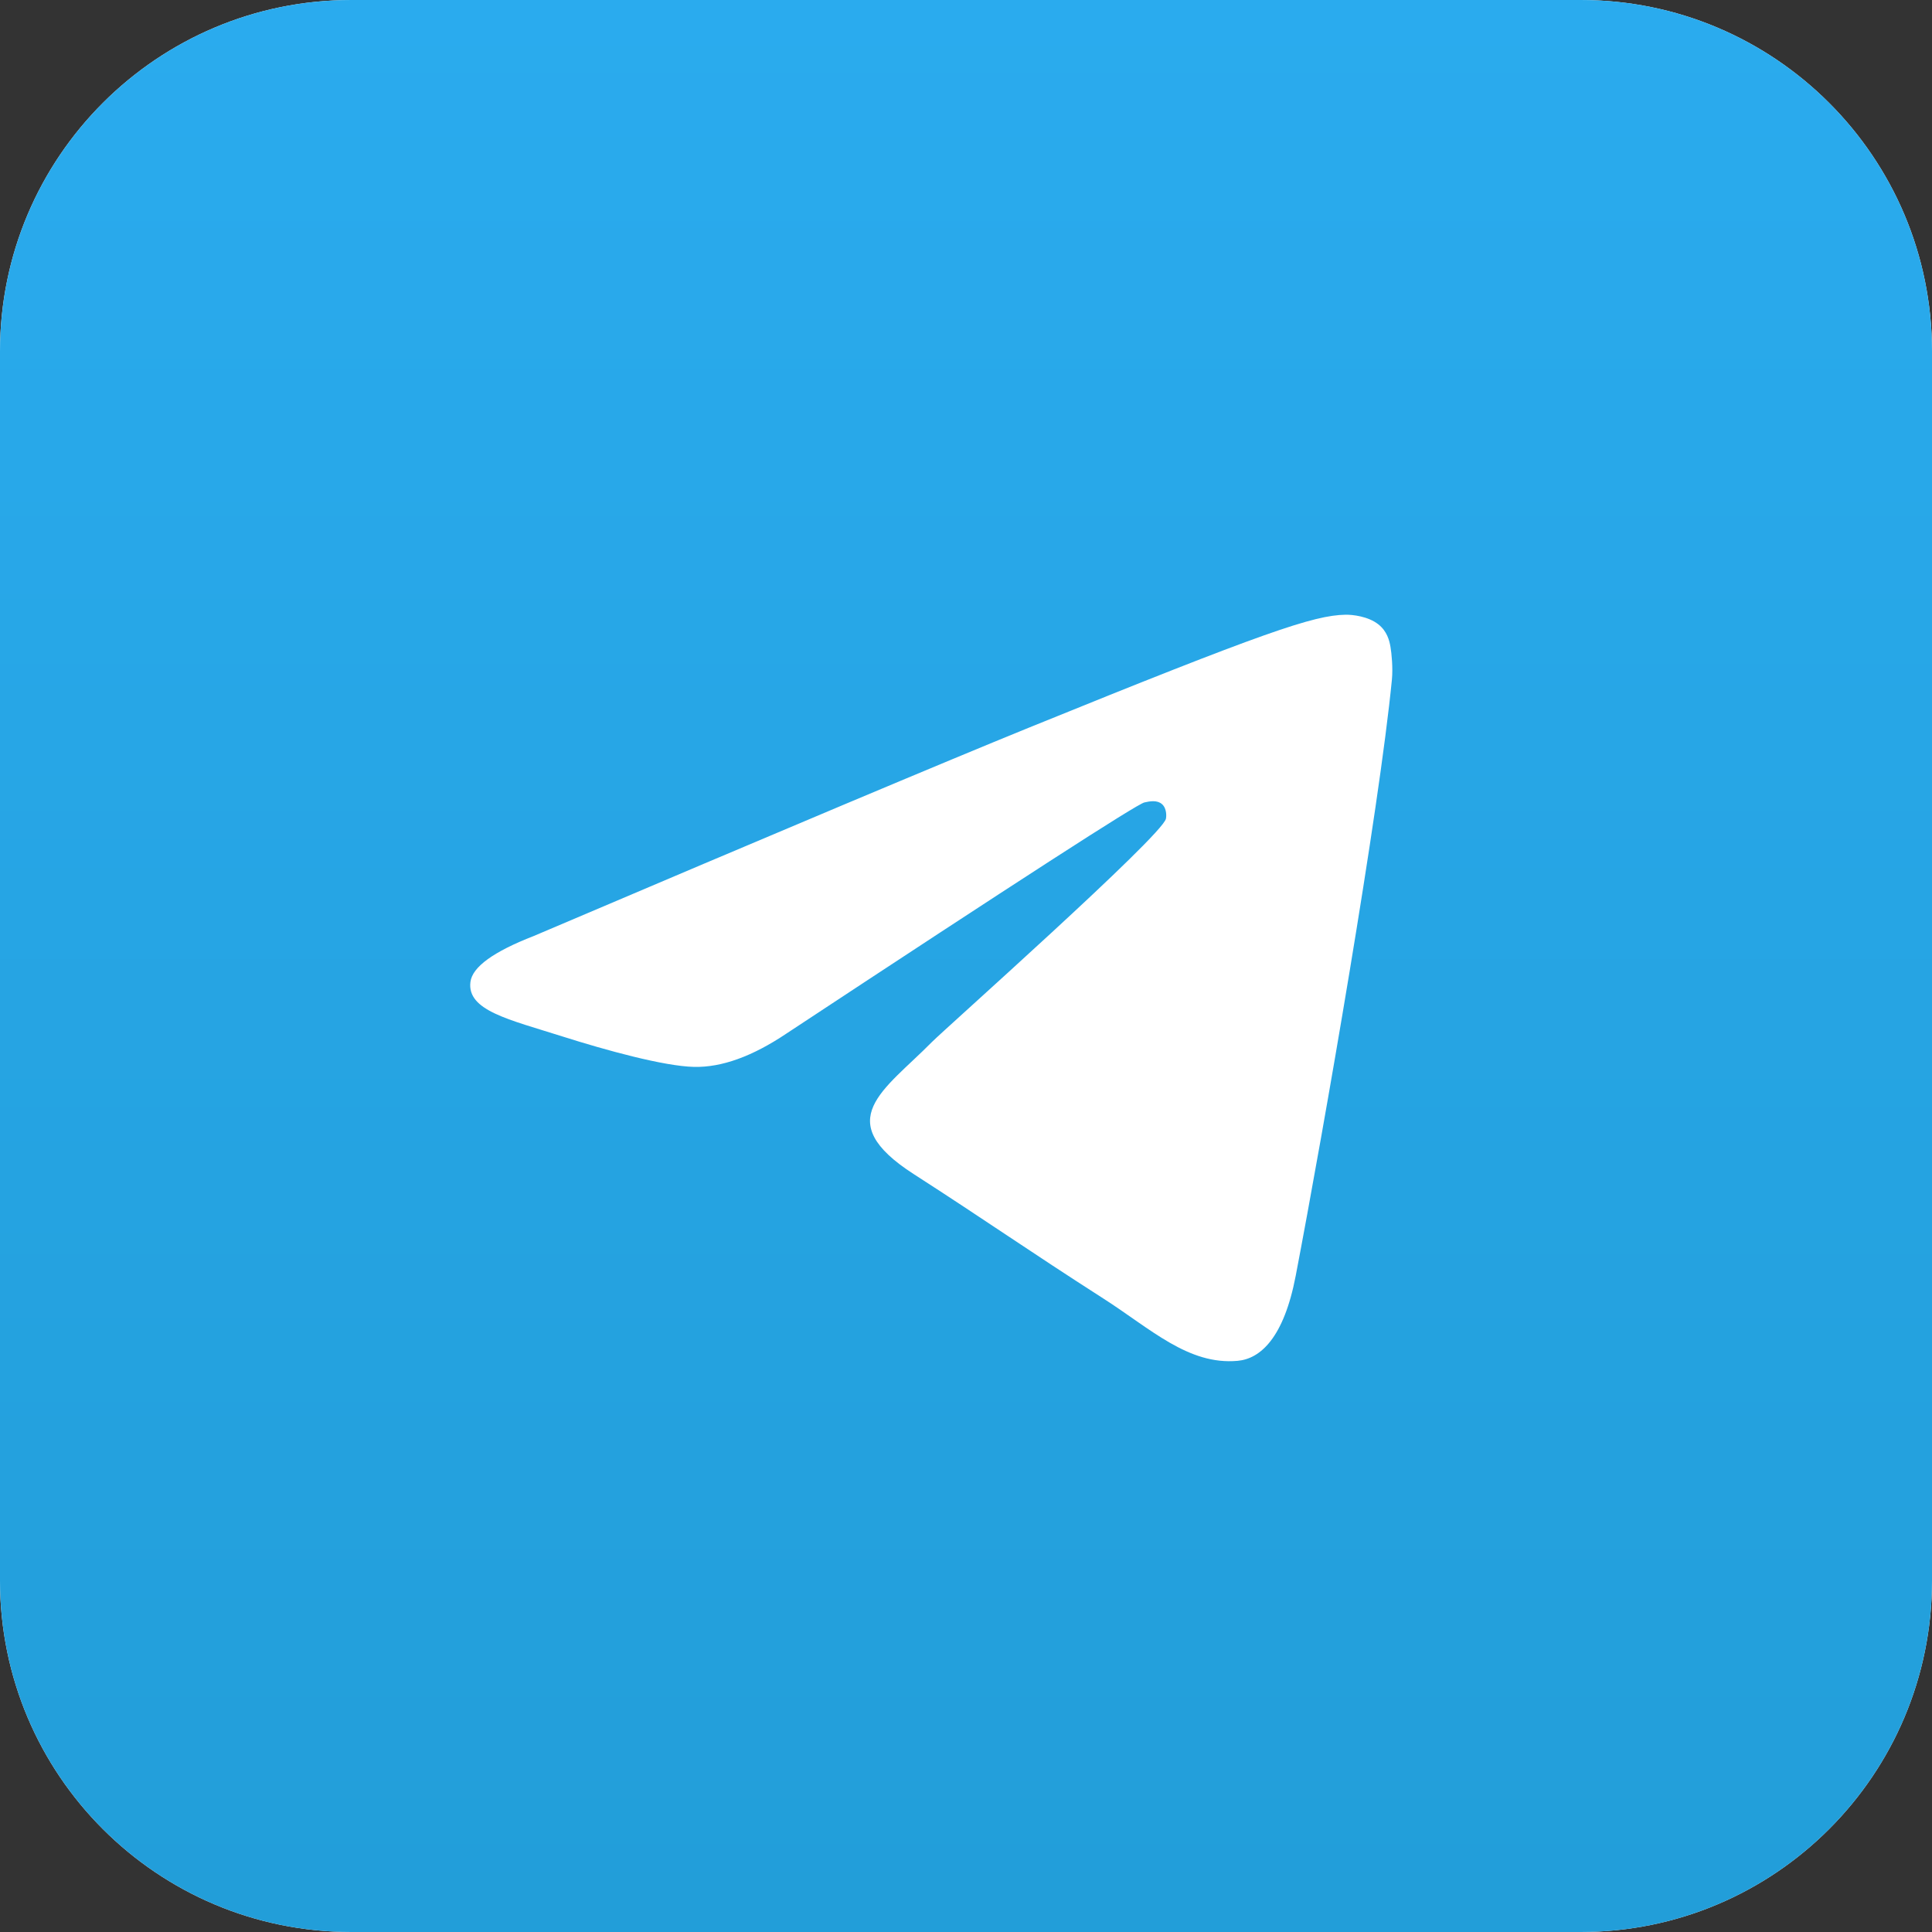
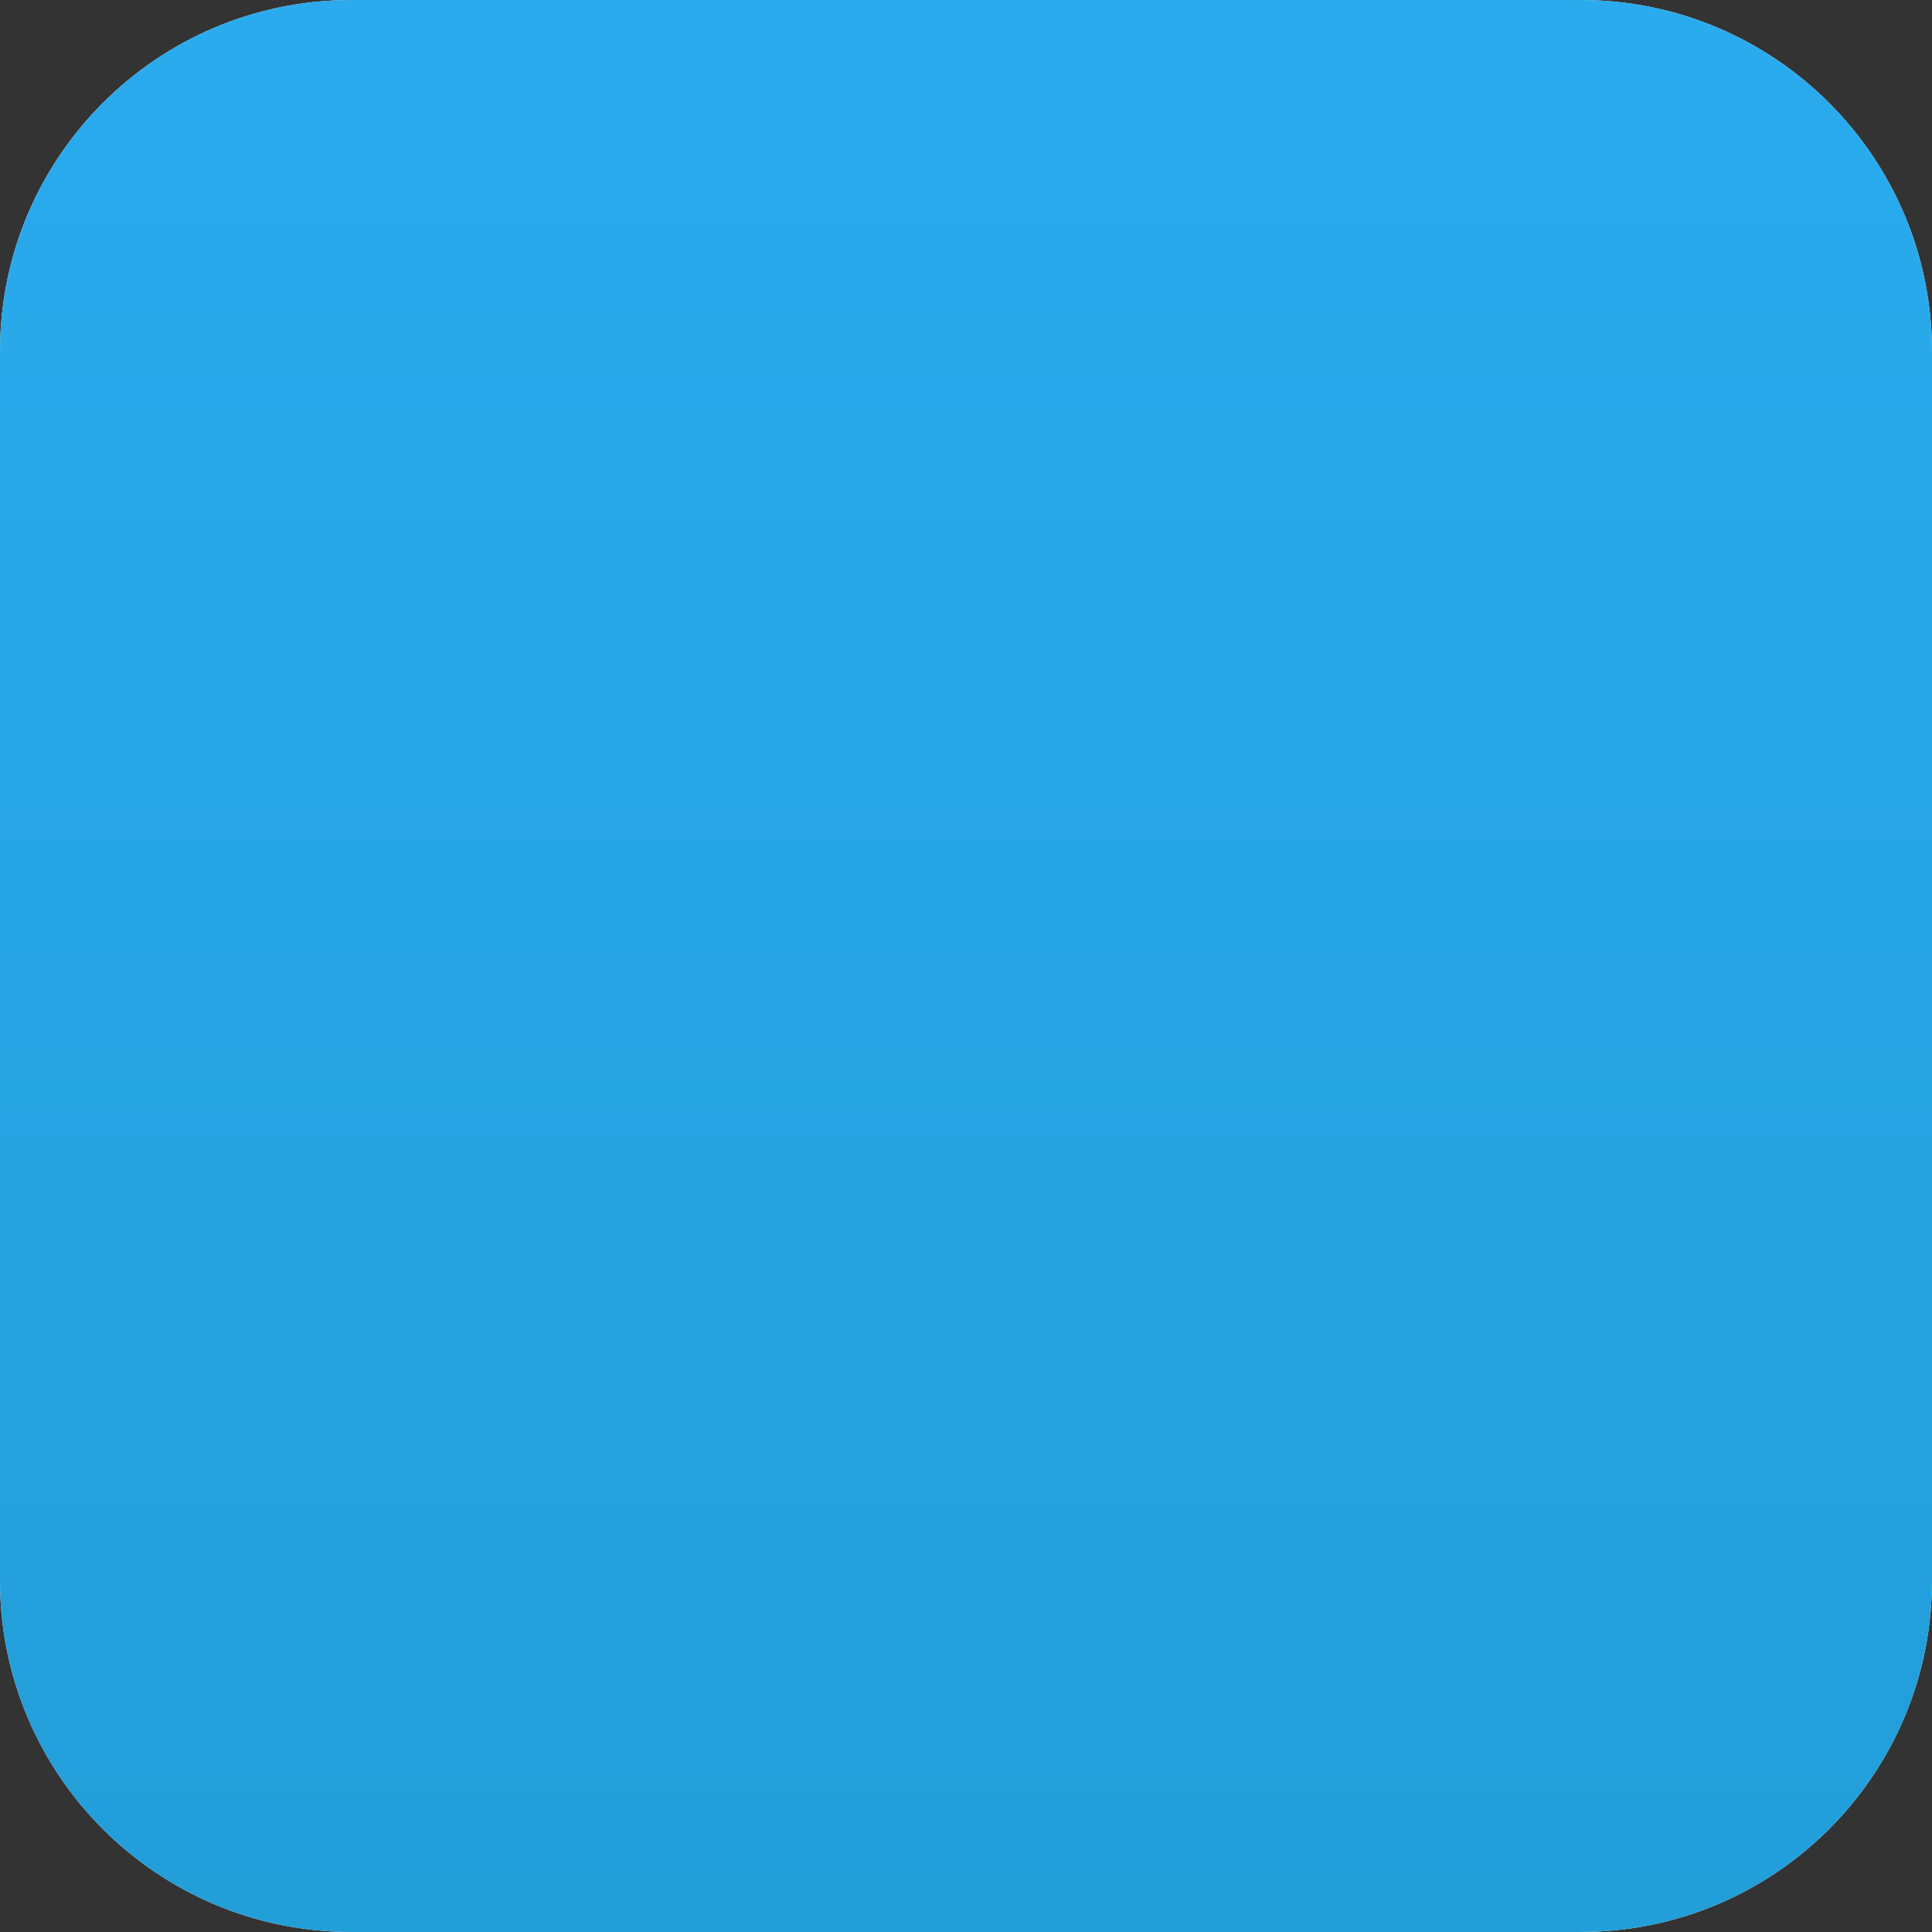
<svg xmlns="http://www.w3.org/2000/svg" width="44" height="44" viewBox="0 0 44 44" fill="none">
  <rect x="0" y="0" width="44" height="44" fill="#333333" stroke="none" />
  <path d="M0 8C0 3.582 3.582 0 8 0H36C40.418 0 44 3.582 44 8V36C44 40.418 40.418 44 36 44H8C3.582 44 0 40.418 0 36V8Z" fill="#F5F6F9" />
  <path d="M0 8C0 3.582 3.582 0 8 0H36C40.418 0 44 3.582 44 8V36C44 40.418 40.418 44 36 44H8C3.582 44 0 40.418 0 36V8Z" fill="url(#paint0_linear_8800_106409)" />
-   <path fill-rule="evenodd" clip-rule="evenodd" d="M12.153 21.318C17.79 18.919 21.549 17.338 23.43 16.573C28.8 14.392 29.916 14.013 30.643 14C30.803 13.997 31.16 14.036 31.392 14.22C31.588 14.375 31.642 14.584 31.667 14.731C31.693 14.878 31.725 15.213 31.7 15.475C31.409 18.462 30.149 25.71 29.509 29.055C29.238 30.471 28.704 30.945 28.187 30.992C27.064 31.093 26.212 30.267 25.124 29.57C23.422 28.48 22.461 27.802 20.809 26.739C18.899 25.51 20.137 24.834 21.225 23.73C21.51 23.442 26.458 19.046 26.553 18.647C26.565 18.597 26.576 18.411 26.463 18.313C26.35 18.215 26.183 18.248 26.063 18.275C25.892 18.313 23.174 20.068 17.907 23.541C17.135 24.059 16.436 24.311 15.81 24.298C15.119 24.283 13.791 23.916 12.804 23.603C11.593 23.218 10.63 23.015 10.714 22.362C10.758 22.022 11.237 21.674 12.153 21.318Z" fill="white" />
  <defs>
    <linearGradient id="paint0_linear_8800_106409" x1="22" y1="0" x2="22" y2="43.674" gradientUnits="userSpaceOnUse">
      <stop stop-color="#2AABEE" />
      <stop offset="1" stop-color="#229ED9" />
    </linearGradient>
  </defs>
</svg>